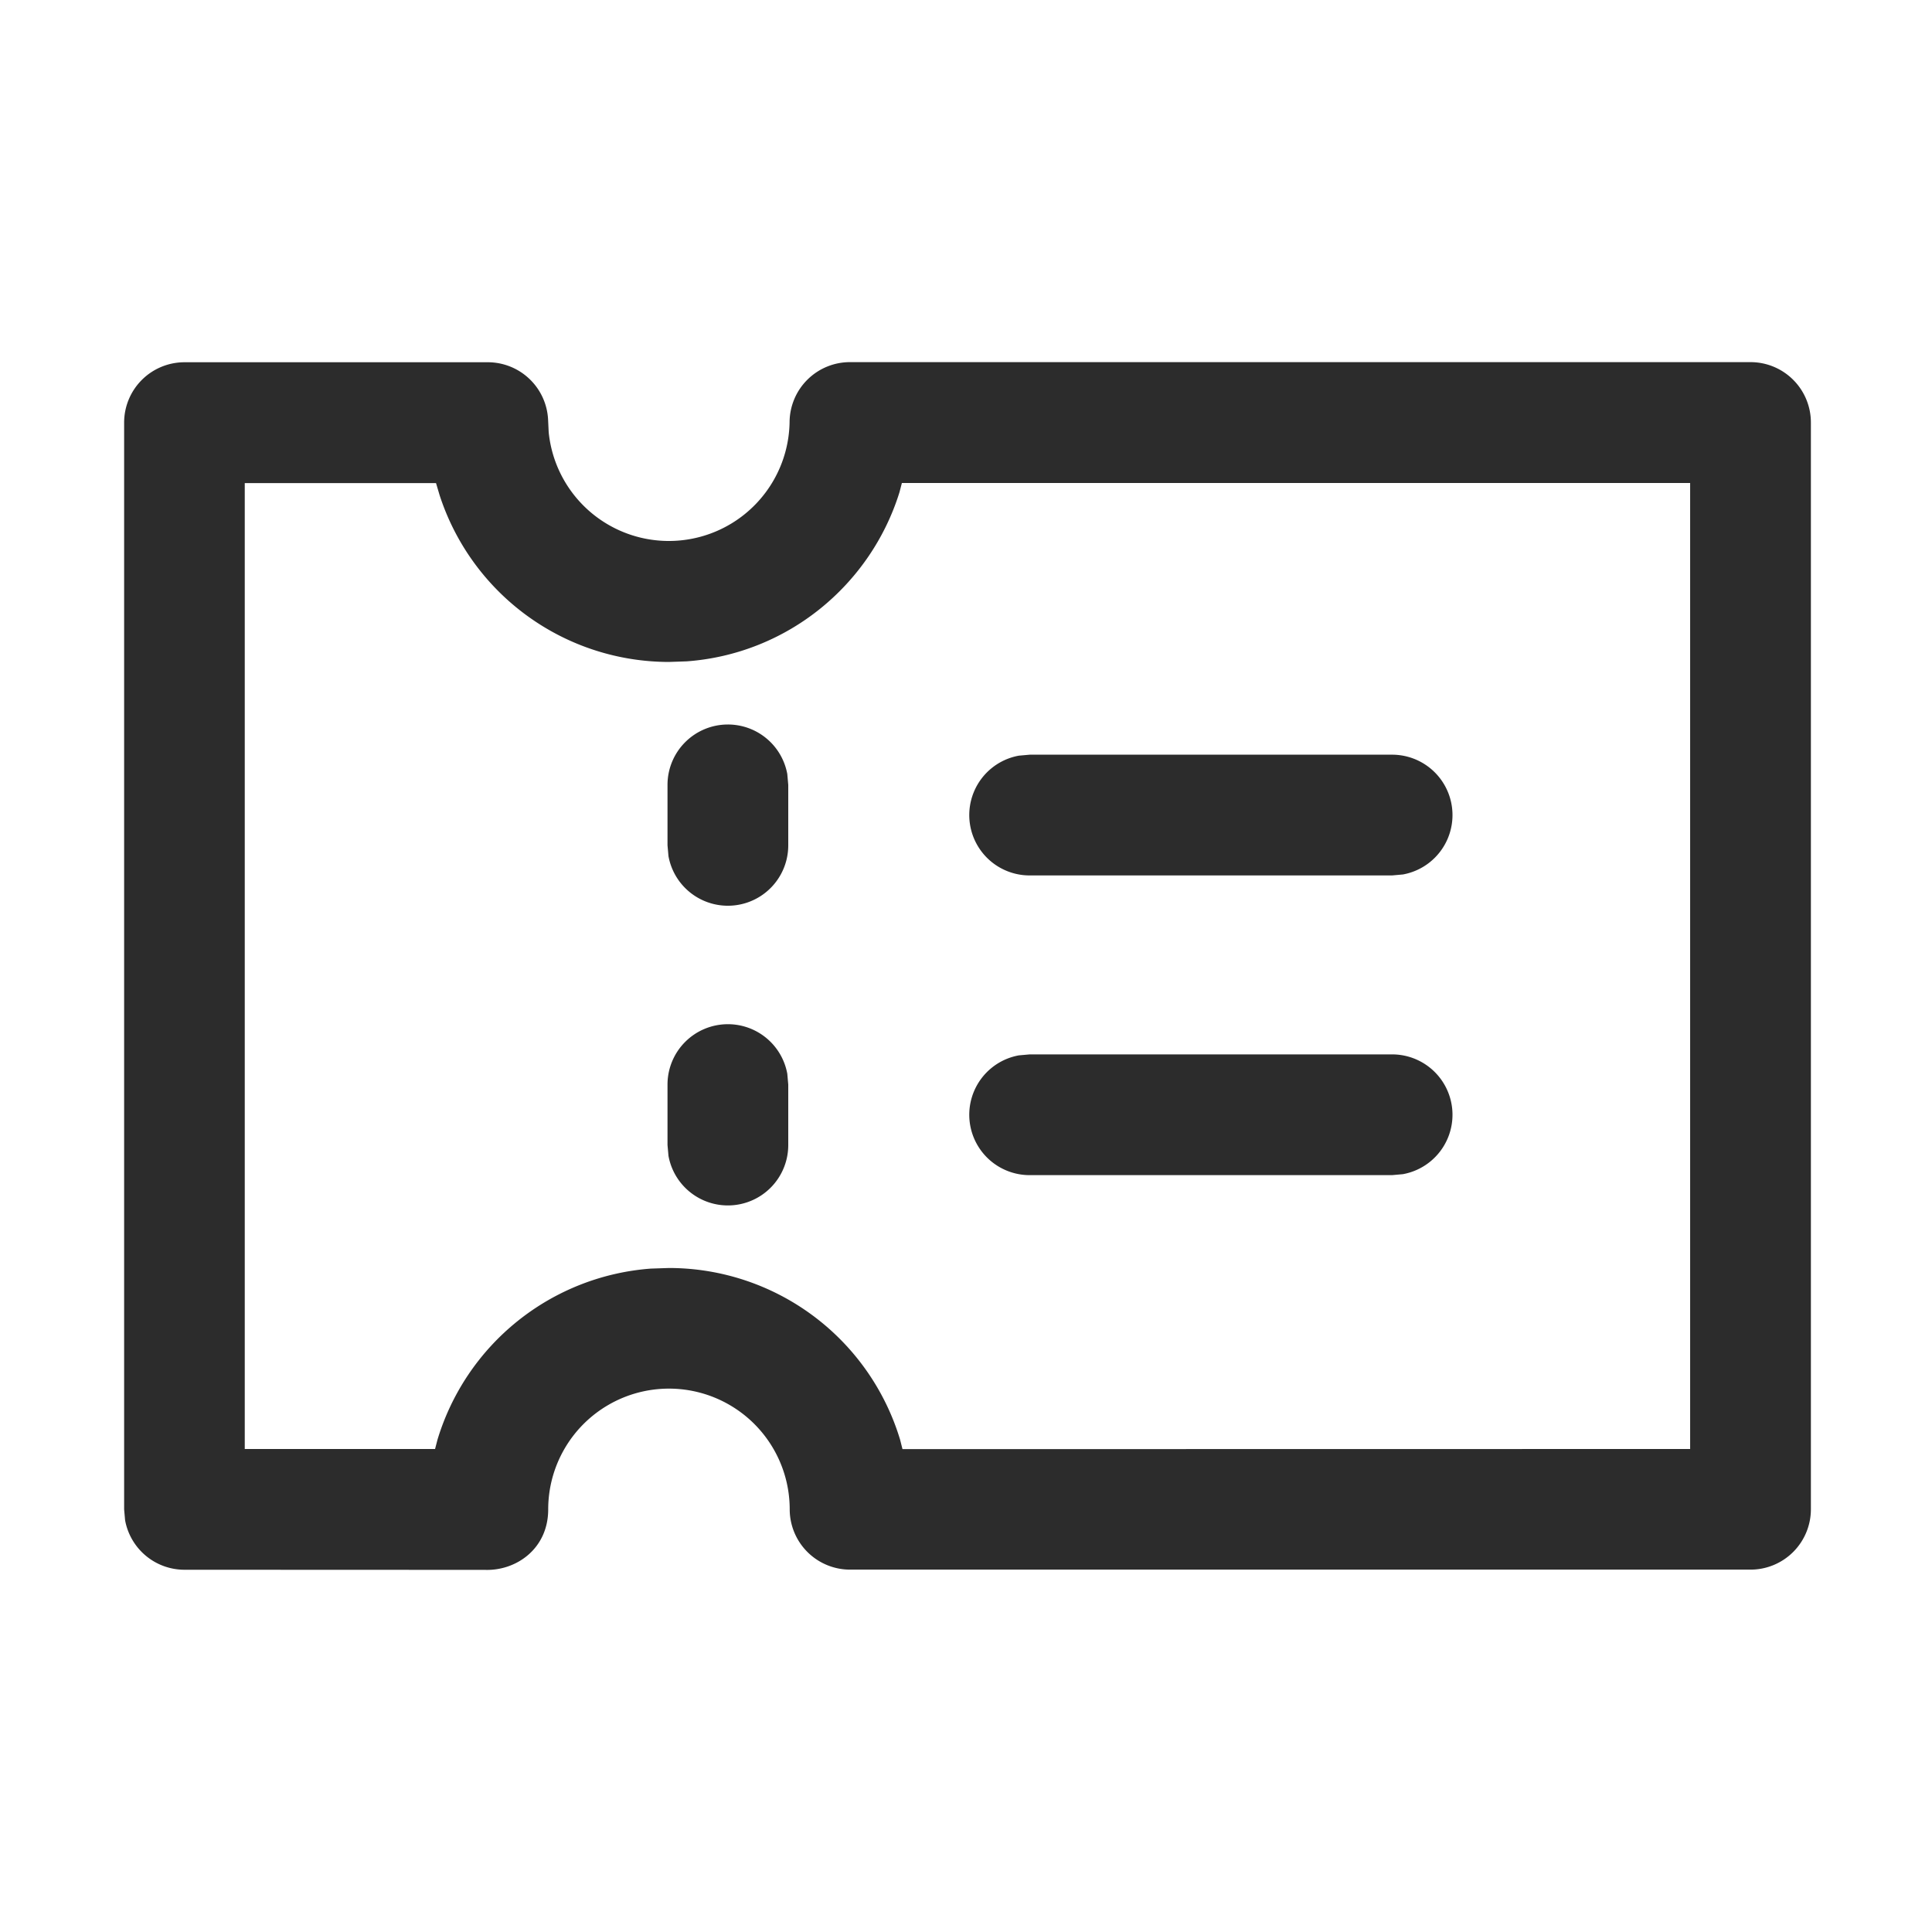
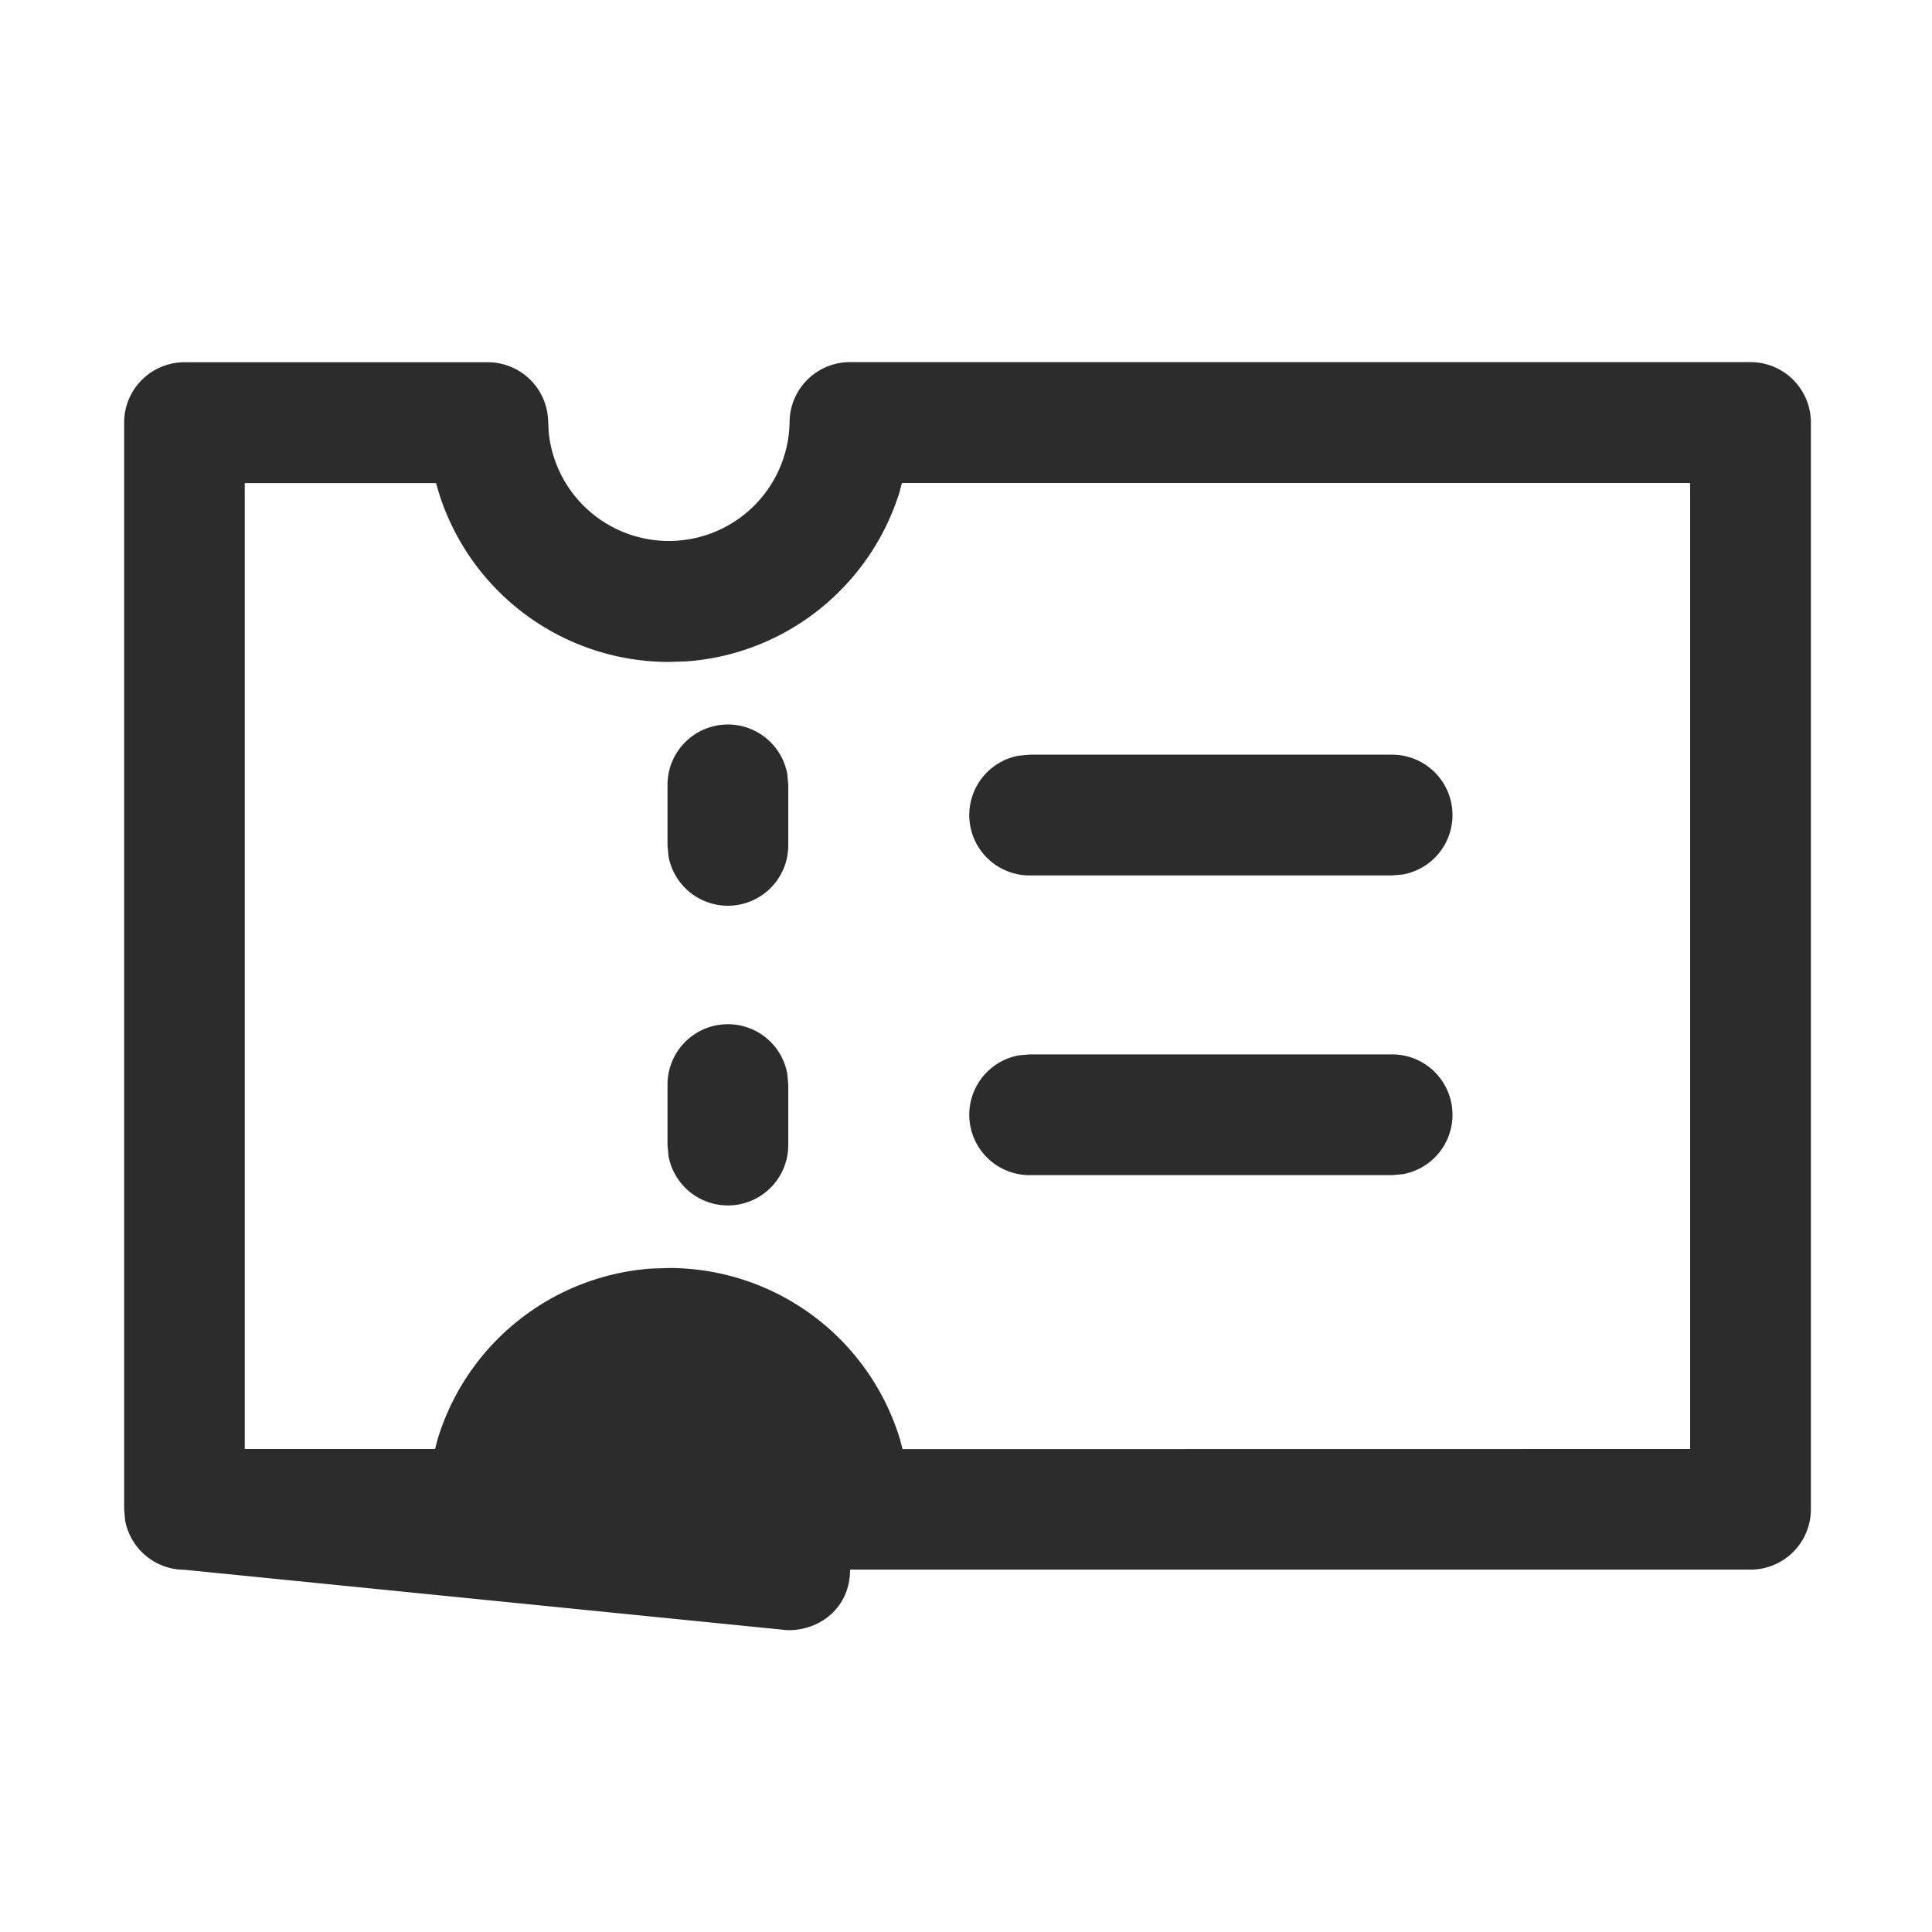
<svg xmlns="http://www.w3.org/2000/svg" class="icon" width="200px" height="200.00px" viewBox="0 0 1024 1024" version="1.1">
-   <path d="M258.56 192a32 32 0 0 1 31.936 30.4l0.32 6.656a64 64 0 0 0 127.68-5.44 32 32 0 0 1 32-31.68h477.312a32 32 0 0 1 32 32v576a32 32 0 0 1-32 32H450.56a32 32 0 0 1-32-31.936 64 64 0 0 0-128 0c0 20.864-16.96 32.64-33.536 32.064L97.728 832a32 32 0 0 1-31.424-26.24l-0.512-5.76v-576a32 32 0 0 1 32-32z m219.456 64l-1.28 4.928c-15.36 49.28-59.52 85.696-112.768 89.6l-9.472 0.32a127.872 127.872 0 0 1-121.472-88.32l-1.92-6.464H129.728V768h100.864l1.28-4.928a128.064 128.064 0 0 1 113.088-90.688l9.536-0.32a128 128 0 0 1 122.56 90.944l1.28 5.056L895.808 768V256H478.016zM385.792 542.848a32 32 0 0 1 31.488 26.24l0.512 5.76v32a32 32 0 0 1-63.488 5.76l-0.512-5.76v-32a32 32 0 0 1 32-32z m352 16a32 32 0 0 1 5.76 63.488l-5.76 0.512h-192a32 32 0 0 1-5.76-63.488l5.76-0.512h192zM385.792 384a32 32 0 0 1 31.488 26.24l0.512 5.76V448a32 32 0 0 1-63.488 5.76L353.792 448v-32a32 32 0 0 1 32-32z m352 16a32 32 0 0 1 5.76 63.488l-5.76 0.512h-192a32 32 0 0 1-5.76-63.488l5.76-0.512h192z" fill="#2c2c2c" />
+   <path d="M258.56 192a32 32 0 0 1 31.936 30.4l0.32 6.656a64 64 0 0 0 127.68-5.44 32 32 0 0 1 32-31.68h477.312a32 32 0 0 1 32 32v576a32 32 0 0 1-32 32H450.56c0 20.864-16.96 32.64-33.536 32.064L97.728 832a32 32 0 0 1-31.424-26.24l-0.512-5.76v-576a32 32 0 0 1 32-32z m219.456 64l-1.28 4.928c-15.36 49.28-59.52 85.696-112.768 89.6l-9.472 0.32a127.872 127.872 0 0 1-121.472-88.32l-1.92-6.464H129.728V768h100.864l1.28-4.928a128.064 128.064 0 0 1 113.088-90.688l9.536-0.32a128 128 0 0 1 122.56 90.944l1.28 5.056L895.808 768V256H478.016zM385.792 542.848a32 32 0 0 1 31.488 26.24l0.512 5.76v32a32 32 0 0 1-63.488 5.76l-0.512-5.76v-32a32 32 0 0 1 32-32z m352 16a32 32 0 0 1 5.76 63.488l-5.76 0.512h-192a32 32 0 0 1-5.76-63.488l5.76-0.512h192zM385.792 384a32 32 0 0 1 31.488 26.24l0.512 5.76V448a32 32 0 0 1-63.488 5.76L353.792 448v-32a32 32 0 0 1 32-32z m352 16a32 32 0 0 1 5.76 63.488l-5.76 0.512h-192a32 32 0 0 1-5.76-63.488l5.76-0.512h192z" fill="#2c2c2c" />
</svg>